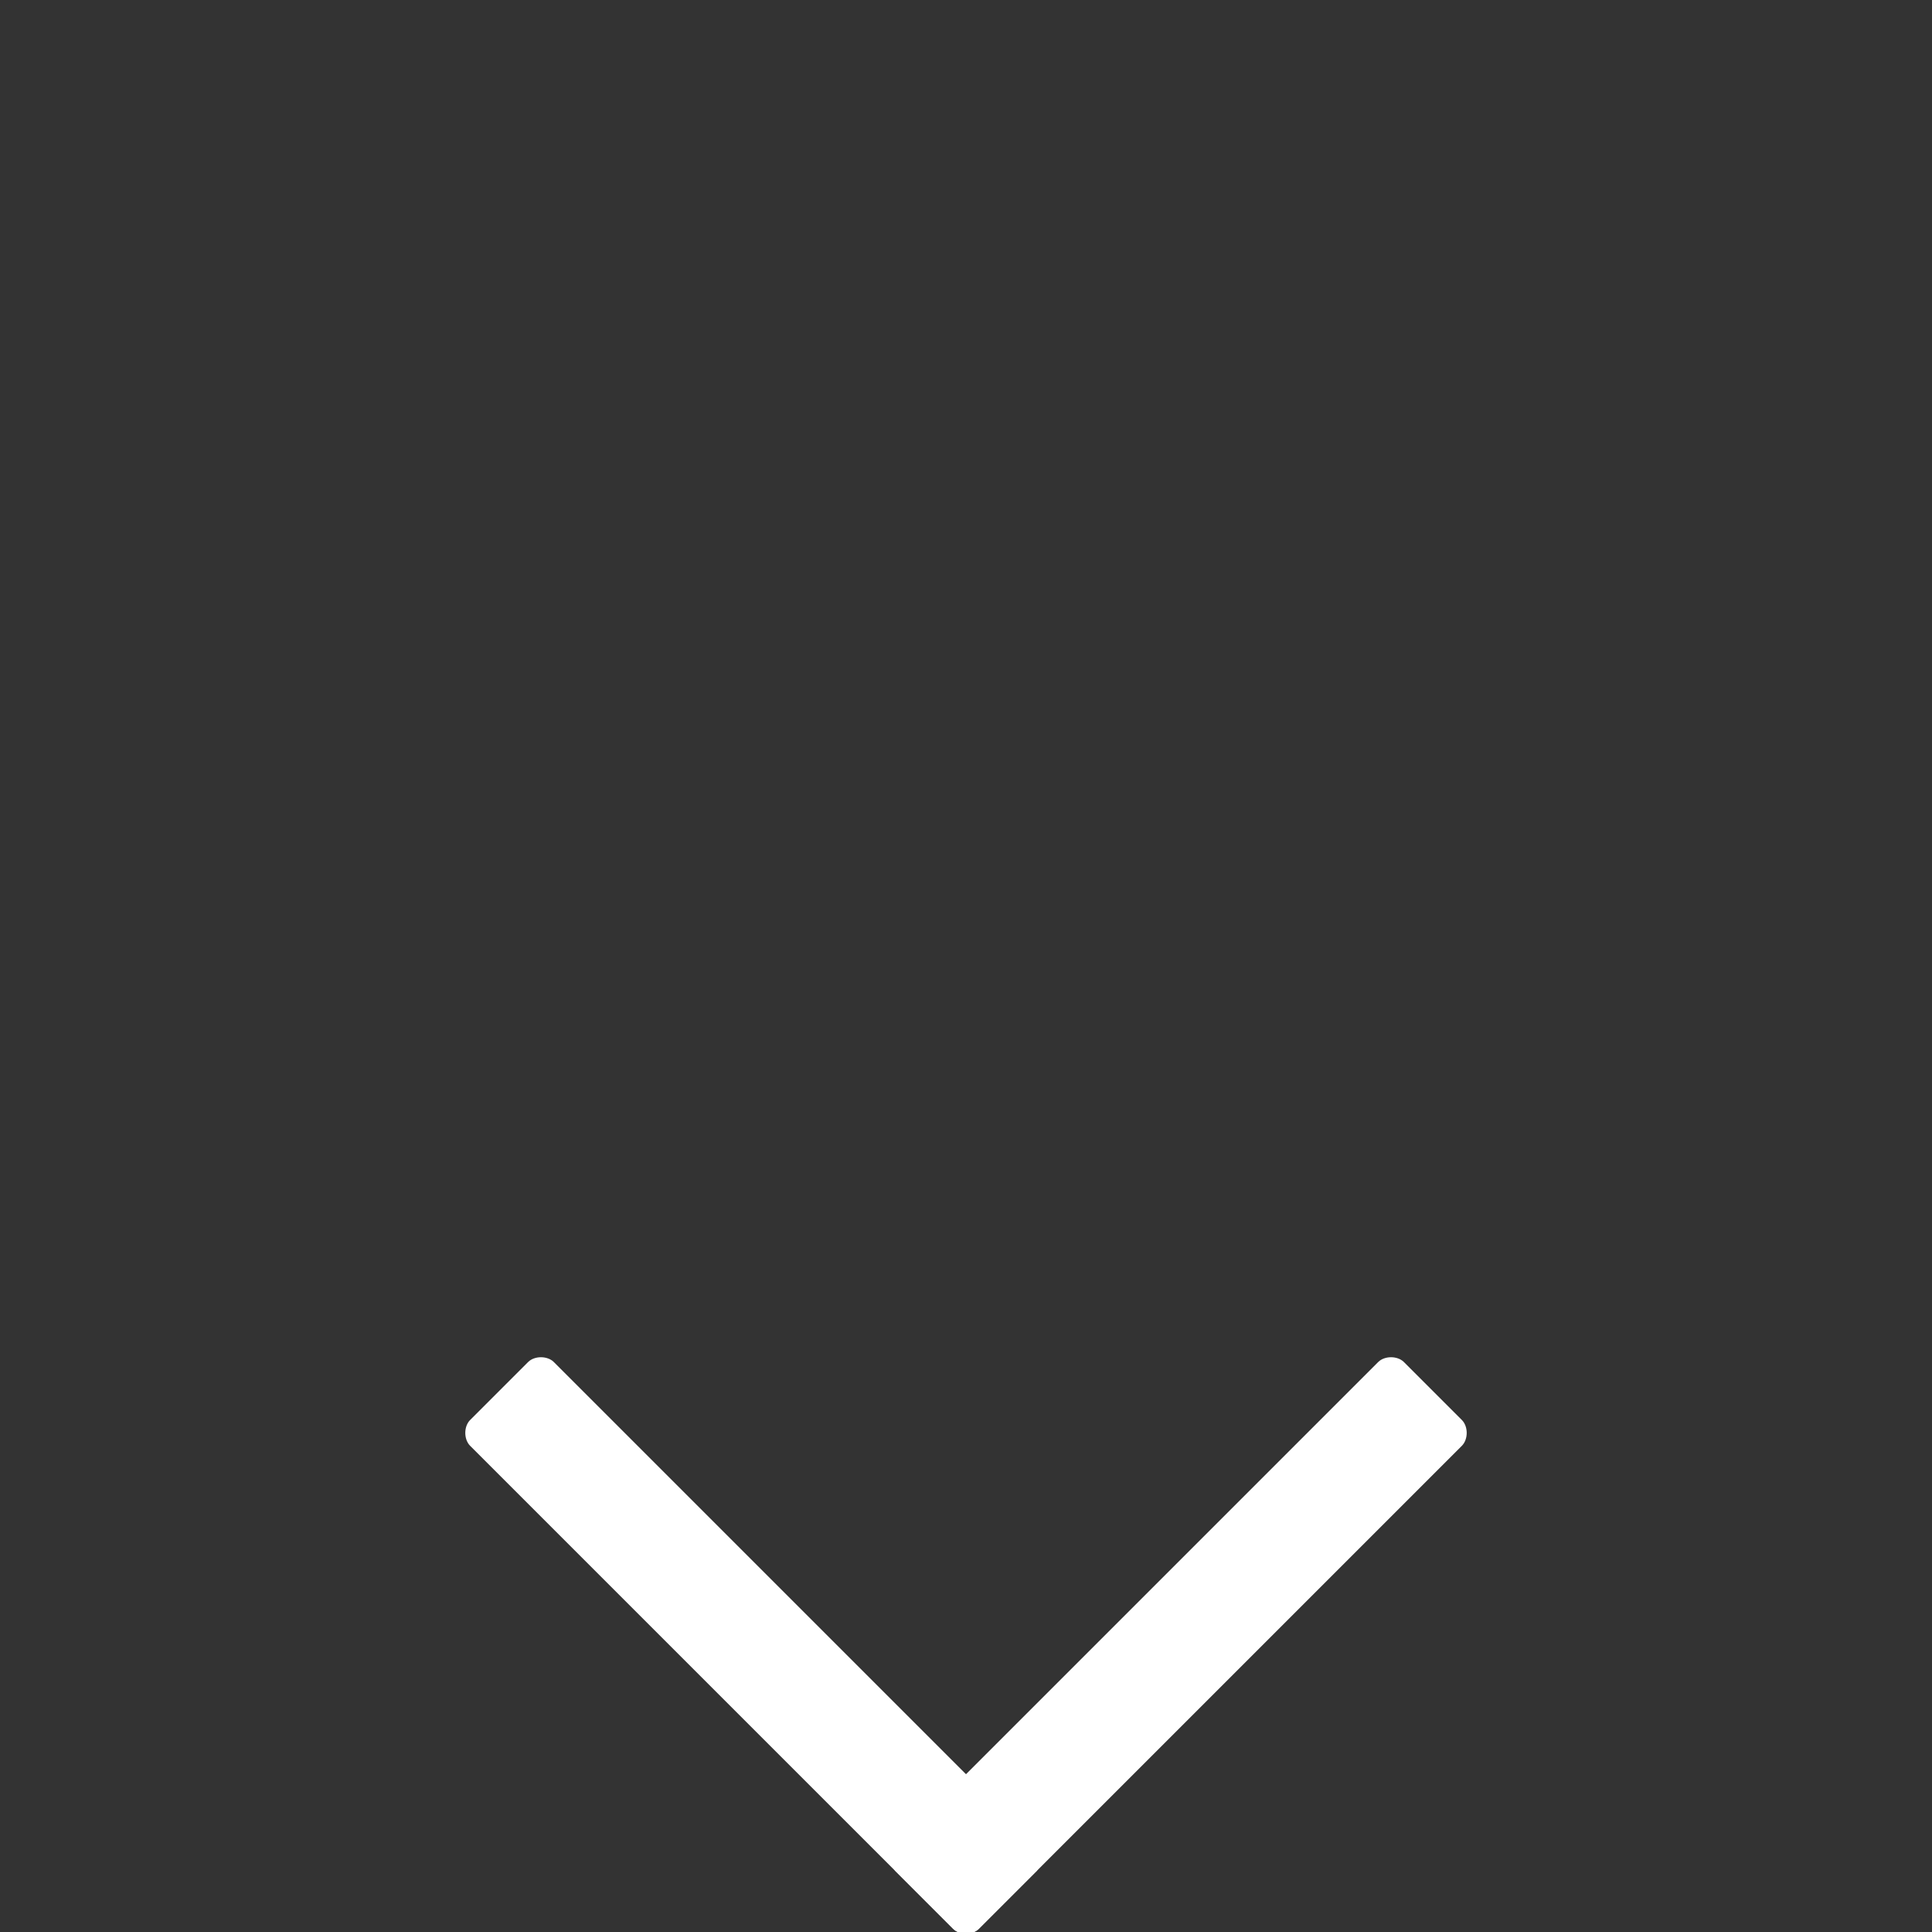
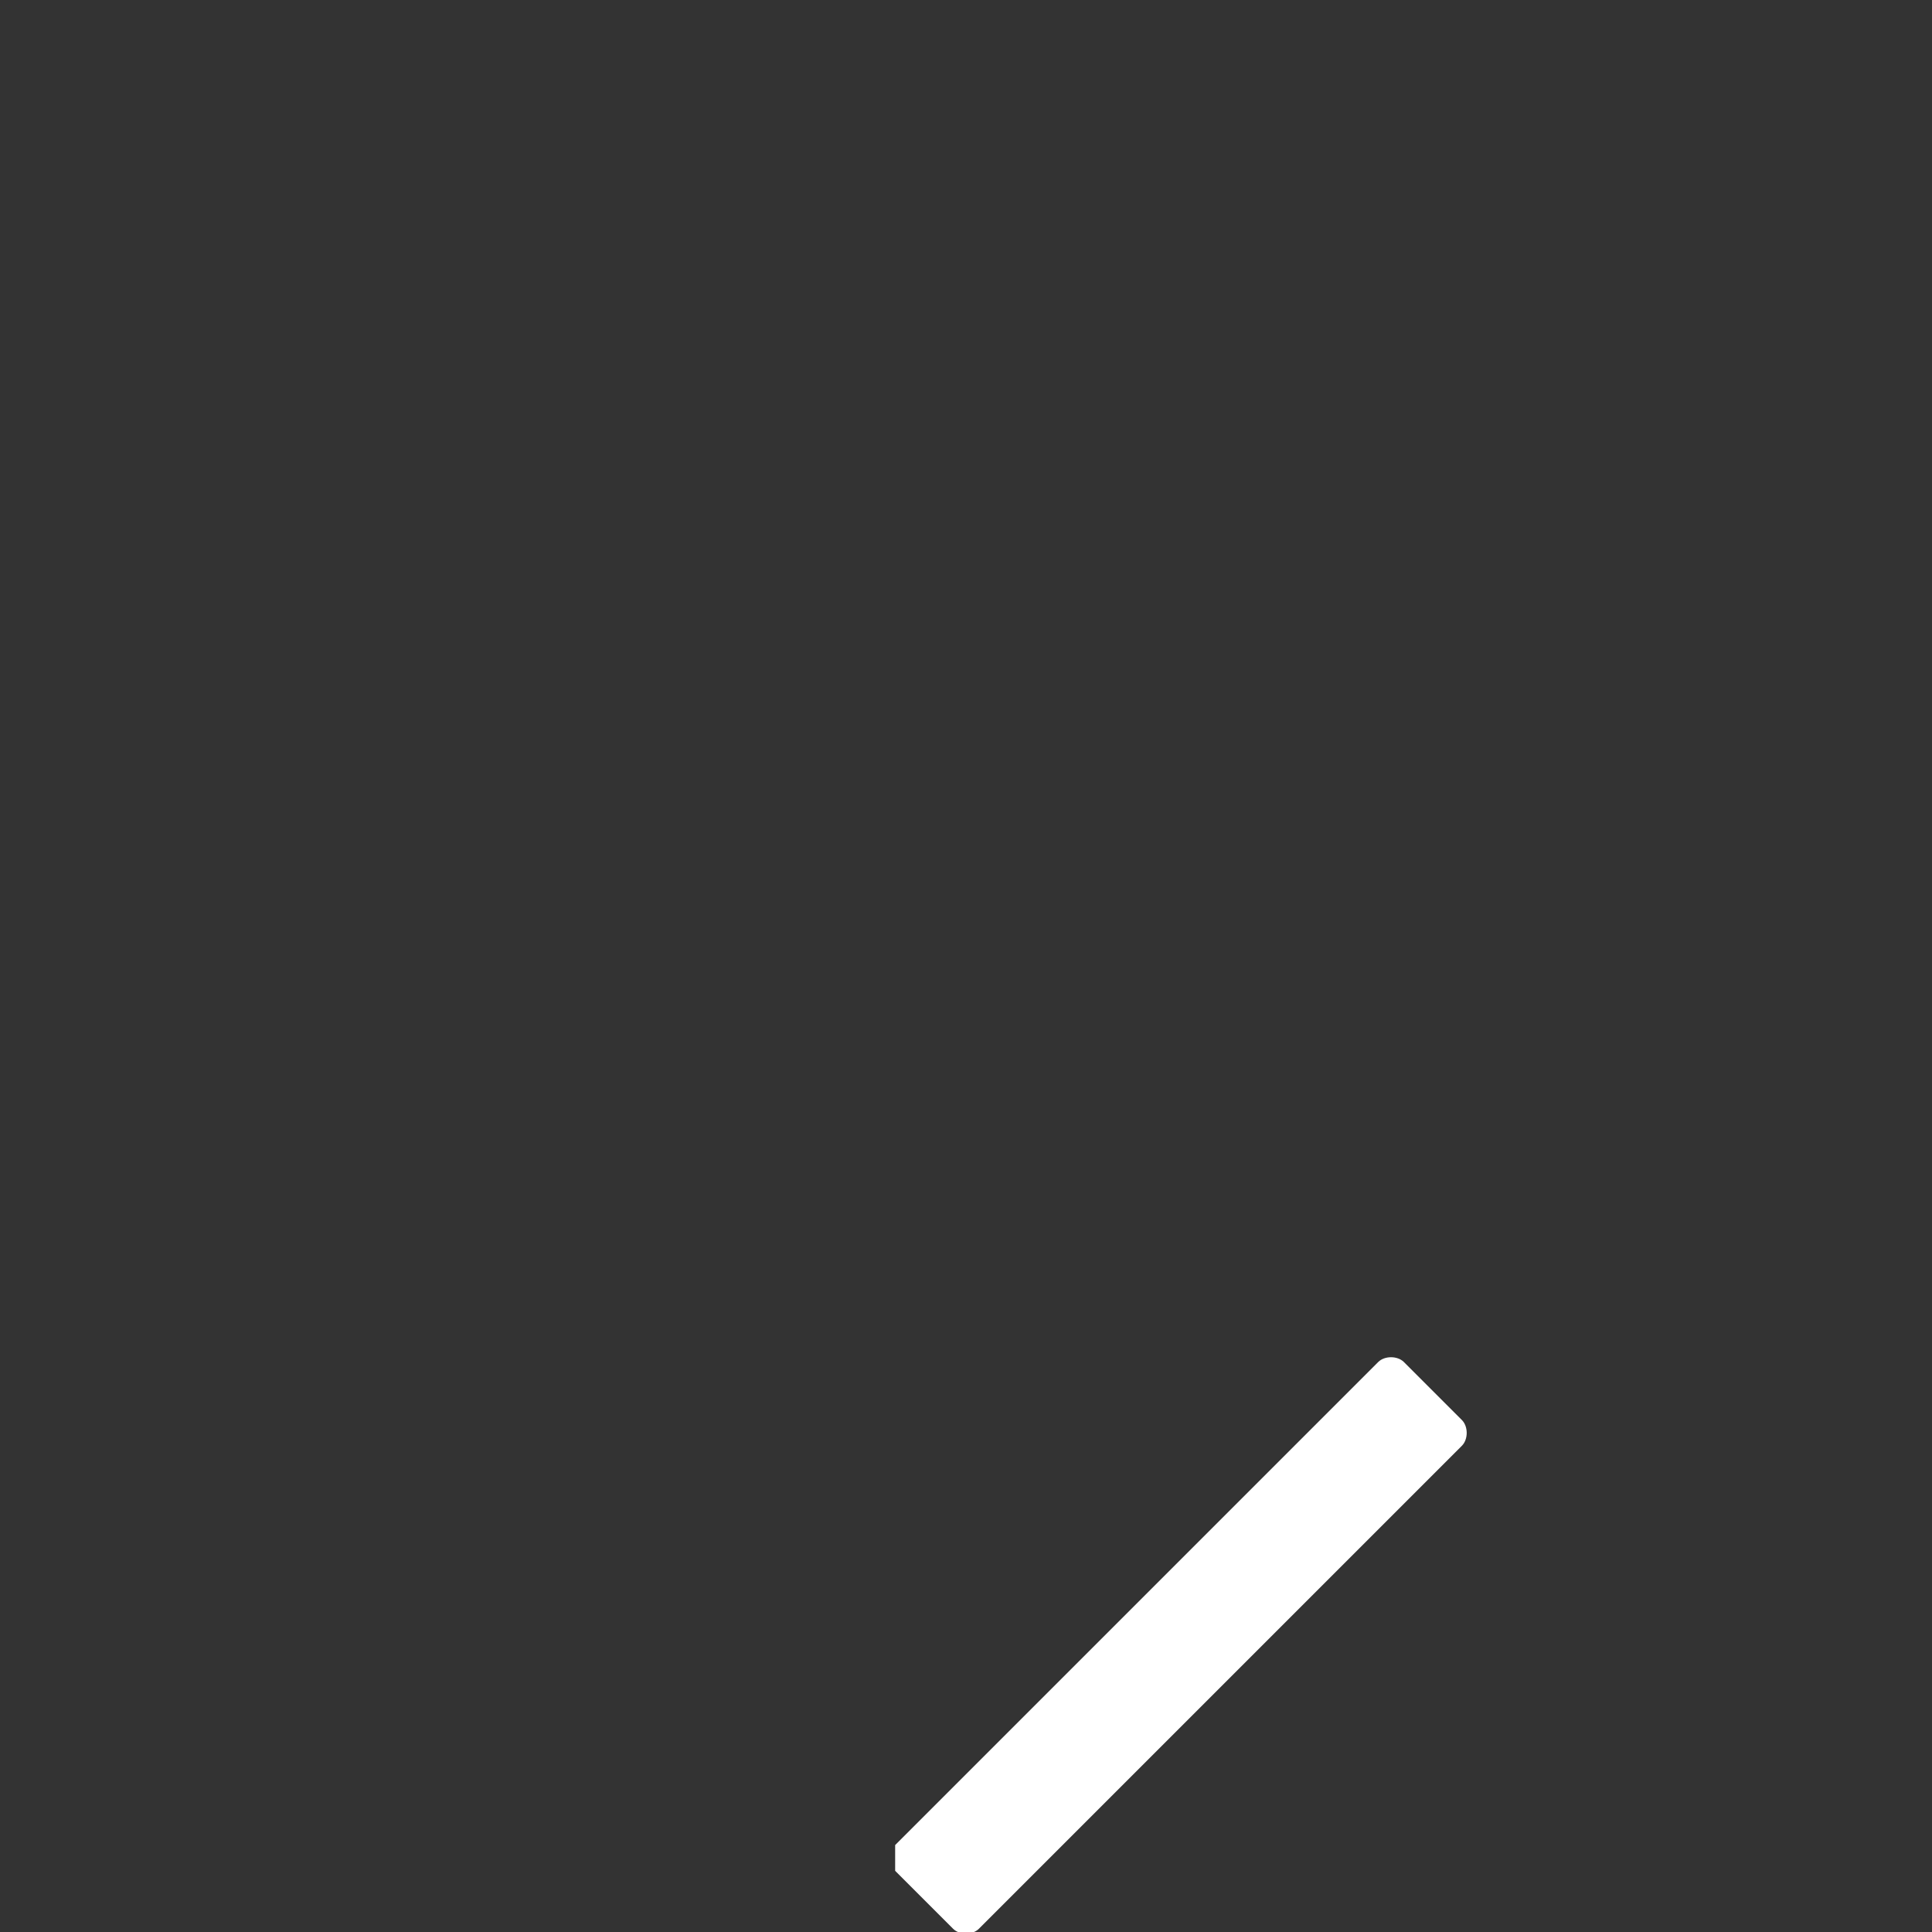
<svg xmlns="http://www.w3.org/2000/svg" version="1.0" id="Layer_1" x="0px" y="0px" viewBox="0 0 60 60" style="enable-background:new 0 0 60 60;" xml:space="preserve">
  <rect x="0" y="0" width="60" height="60" fill="#333333" stroke="none" />
  <style type="text/css">
	.st0{fill:#FFFFFF;}
</style>
  <g>
-     <path class="st0" d="M32.2,58.1l-1.8,1.8c-0.2,0.2-0.6,0.2-0.8,0l-15-15c-0.2-0.2-0.2-0.6,0-0.8l1.8-1.8c0.2-0.2,0.6-0.2,0.8,0   l15,15C32.4,57.4,32.4,57.8,32.2,58.1z" />
-     <path class="st0" d="M27.8,58.1l1.8,1.8c0.2,0.2,0.6,0.2,0.8,0l15-15c0.2-0.2,0.2-0.6,0-0.8l-1.8-1.8c-0.2-0.2-0.6-0.2-0.8,0   l-15,15C27.6,57.4,27.6,57.8,27.8,58.1z" />
+     <path class="st0" d="M27.8,58.1l1.8,1.8c0.2,0.2,0.6,0.2,0.8,0l15-15c0.2-0.2,0.2-0.6,0-0.8l-1.8-1.8c-0.2-0.2-0.6-0.2-0.8,0   l-15,15z" />
  </g>
</svg>